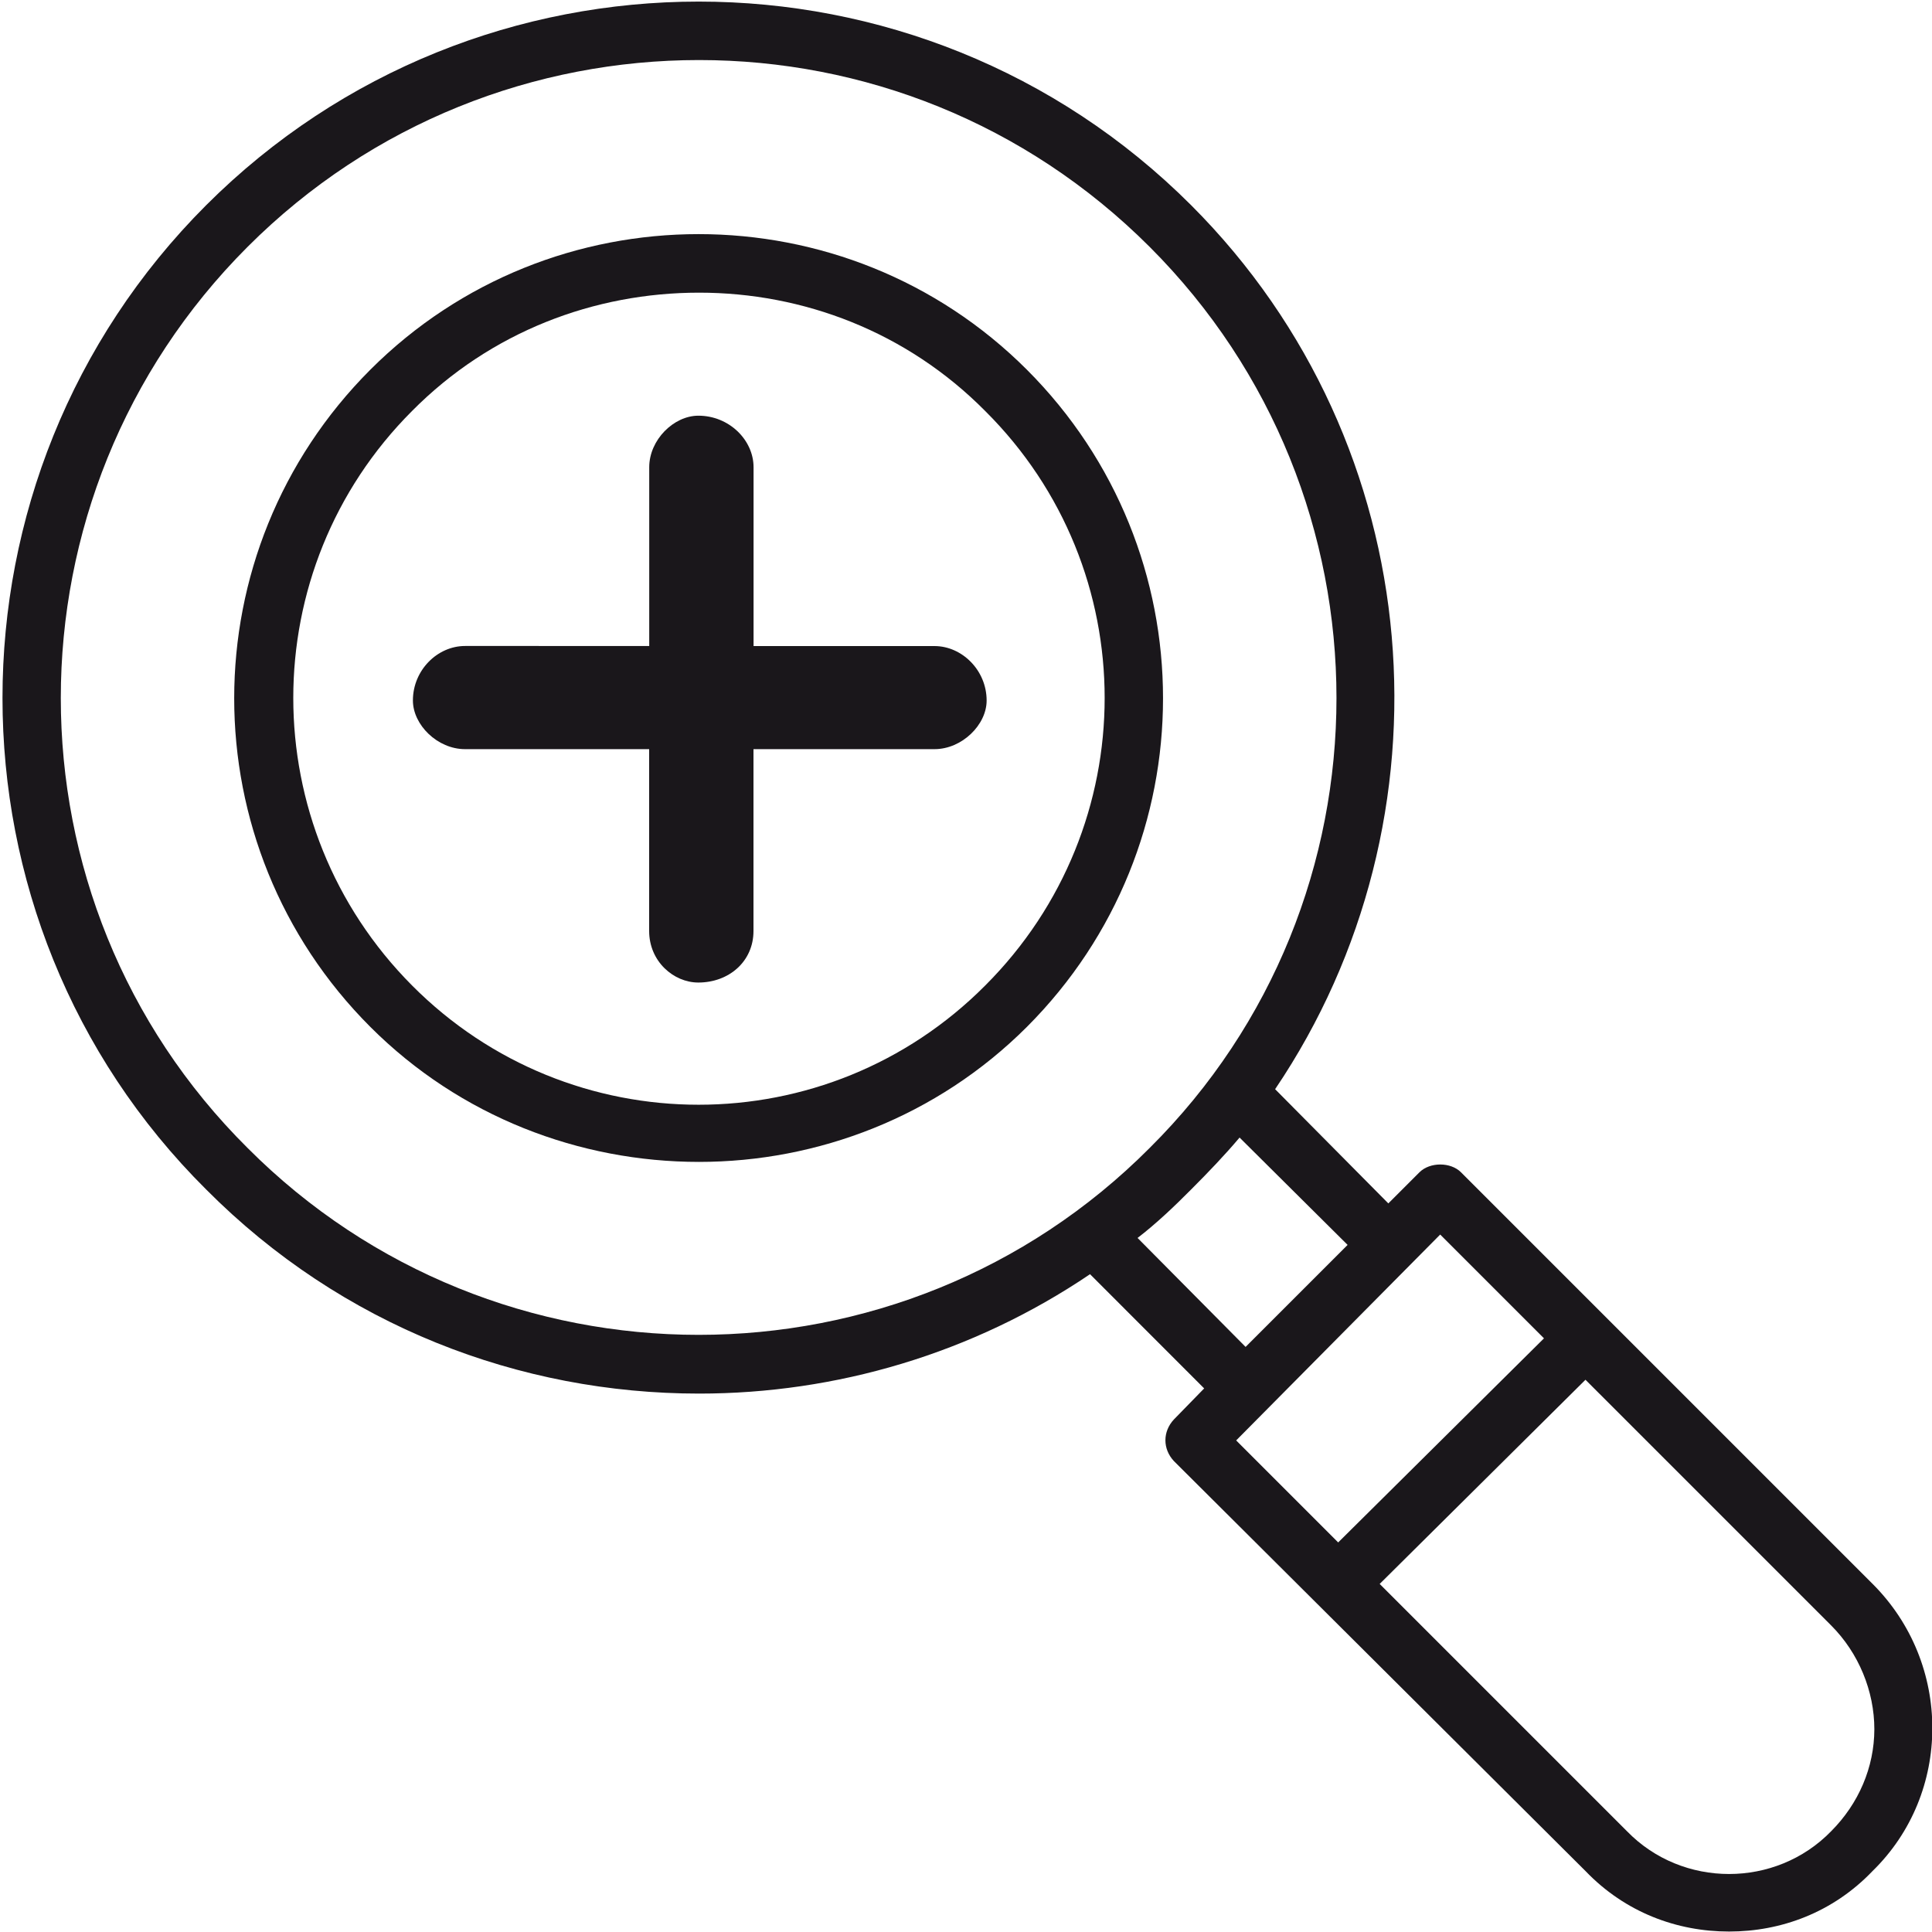
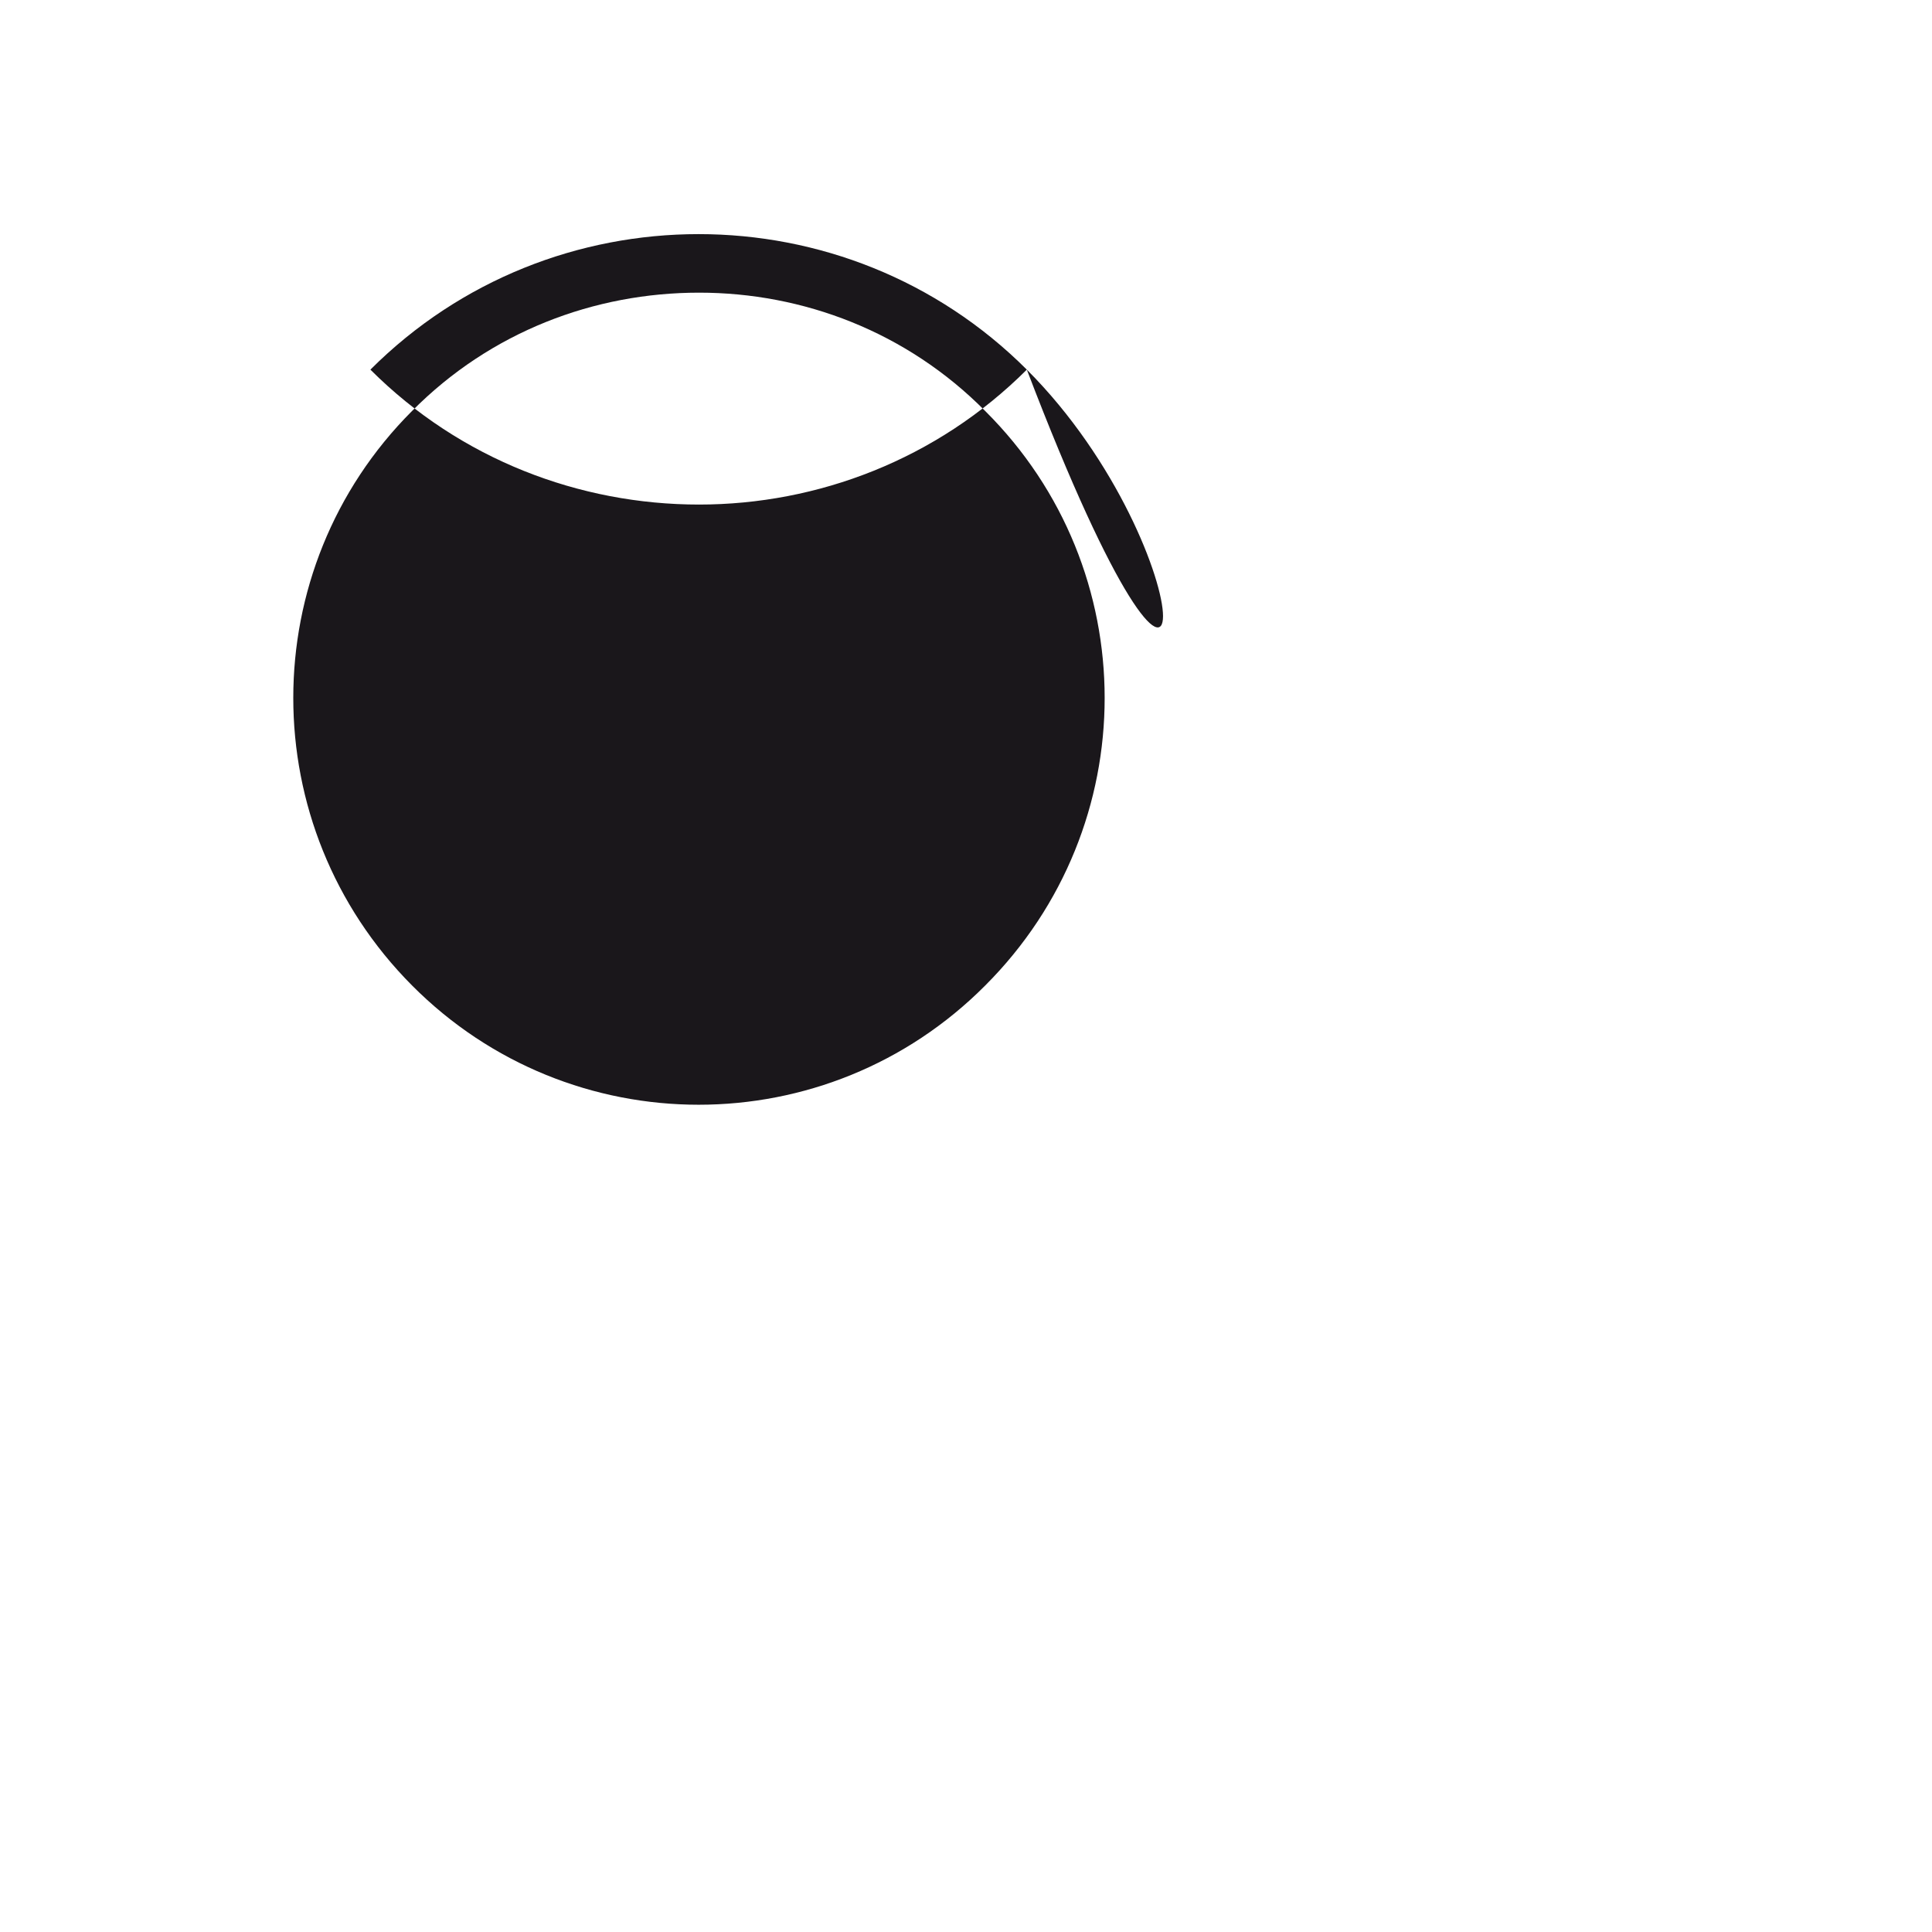
<svg xmlns="http://www.w3.org/2000/svg" version="1.1" x="0px" y="0px" width="25px" height="25px" viewBox="-0.032 -0.021 25 25" enable-background="new -0.032 -0.021 25 25" xml:space="preserve">
  <defs>
</defs>
-   <path fill="#1A171B" d="M24.2,20.475l-5.327-5.327c-0.134-0.134-0.402-0.134-0.537,0l-0.403,0.403l-1.465-1.478  c2.36-3.492,2.025-8.326-1.086-11.438c-3.514-3.514-9.232-3.514-12.747,0c-3.513,3.514-3.513,9.244,0,12.735  c1.758,1.769,4.062,2.642,6.379,2.642c1.769,0,3.536-0.515,5.059-1.545l1.477,1.478l-0.392,0.402c-0.146,0.157-0.146,0.381,0,0.538  l5.326,5.305c0.516,0.538,1.187,0.783,1.858,0.783c0.671,0,1.343-0.245,1.857-0.783C25.23,23.184,25.23,21.504,24.2,20.475z   M3.172,14.834c-3.223-3.2-3.223-8.438,0-11.661c1.611-1.612,3.727-2.417,5.841-2.417c2.115,0,4.219,0.806,5.831,2.417  c3.224,3.222,3.224,8.46,0,11.661C11.633,18.058,6.384,18.058,3.172,14.834z M15.381,15.371c0.224-0.224,0.437-0.447,0.627-0.672  l1.398,1.389l-1.32,1.32l-1.398-1.41C14.922,15.819,15.158,15.596,15.381,15.371z M18.604,15.954l1.343,1.343l-2.663,2.641  l-1.32-1.32L18.604,15.954z M23.663,23.675c-0.717,0.738-1.925,0.738-2.642,0l-3.2-3.2l2.663-2.642l3.179,3.179  c0.357,0.357,0.559,0.851,0.559,1.344C24.221,22.847,24.02,23.317,23.663,23.675z" />
-   <path fill="#1A171B" d="M13.255,4.762c-2.339-2.338-6.155-2.338-8.494,0c-2.35,2.351-2.35,6.156,0,8.506  c1.163,1.163,2.708,1.746,4.252,1.746c1.534,0,3.078-0.583,4.242-1.746C15.605,10.917,15.605,7.112,13.255,4.762z M12.718,12.73  c-2.047,2.059-5.372,2.059-7.419,0c-2.048-2.059-2.048-5.383,0-7.432C6.317,4.27,7.66,3.766,9.014,3.766  c1.344,0,2.686,0.504,3.704,1.533C14.777,7.347,14.777,10.671,12.718,12.73z" />
-   <path fill="#1A171B" d="M5.986,9.673h2.382v2.353c0,0.394,0.317,0.667,0.636,0.667c0.397,0,0.714-0.273,0.714-0.667V9.673h2.342  c0.356,0,0.675-0.315,0.675-0.629c0-0.392-0.319-0.705-0.675-0.705H9.719V6.025c0-0.353-0.317-0.667-0.714-0.667  c-0.319,0-0.636,0.313-0.636,0.667v2.313H5.986c-0.358,0-0.675,0.313-0.675,0.705C5.311,9.358,5.628,9.673,5.986,9.673z" />
+   <path fill="#1A171B" d="M13.255,4.762c-2.339-2.338-6.155-2.338-8.494,0c1.163,1.163,2.708,1.746,4.252,1.746c1.534,0,3.078-0.583,4.242-1.746C15.605,10.917,15.605,7.112,13.255,4.762z M12.718,12.73  c-2.047,2.059-5.372,2.059-7.419,0c-2.048-2.059-2.048-5.383,0-7.432C6.317,4.27,7.66,3.766,9.014,3.766  c1.344,0,2.686,0.504,3.704,1.533C14.777,7.347,14.777,10.671,12.718,12.73z" />
</svg>